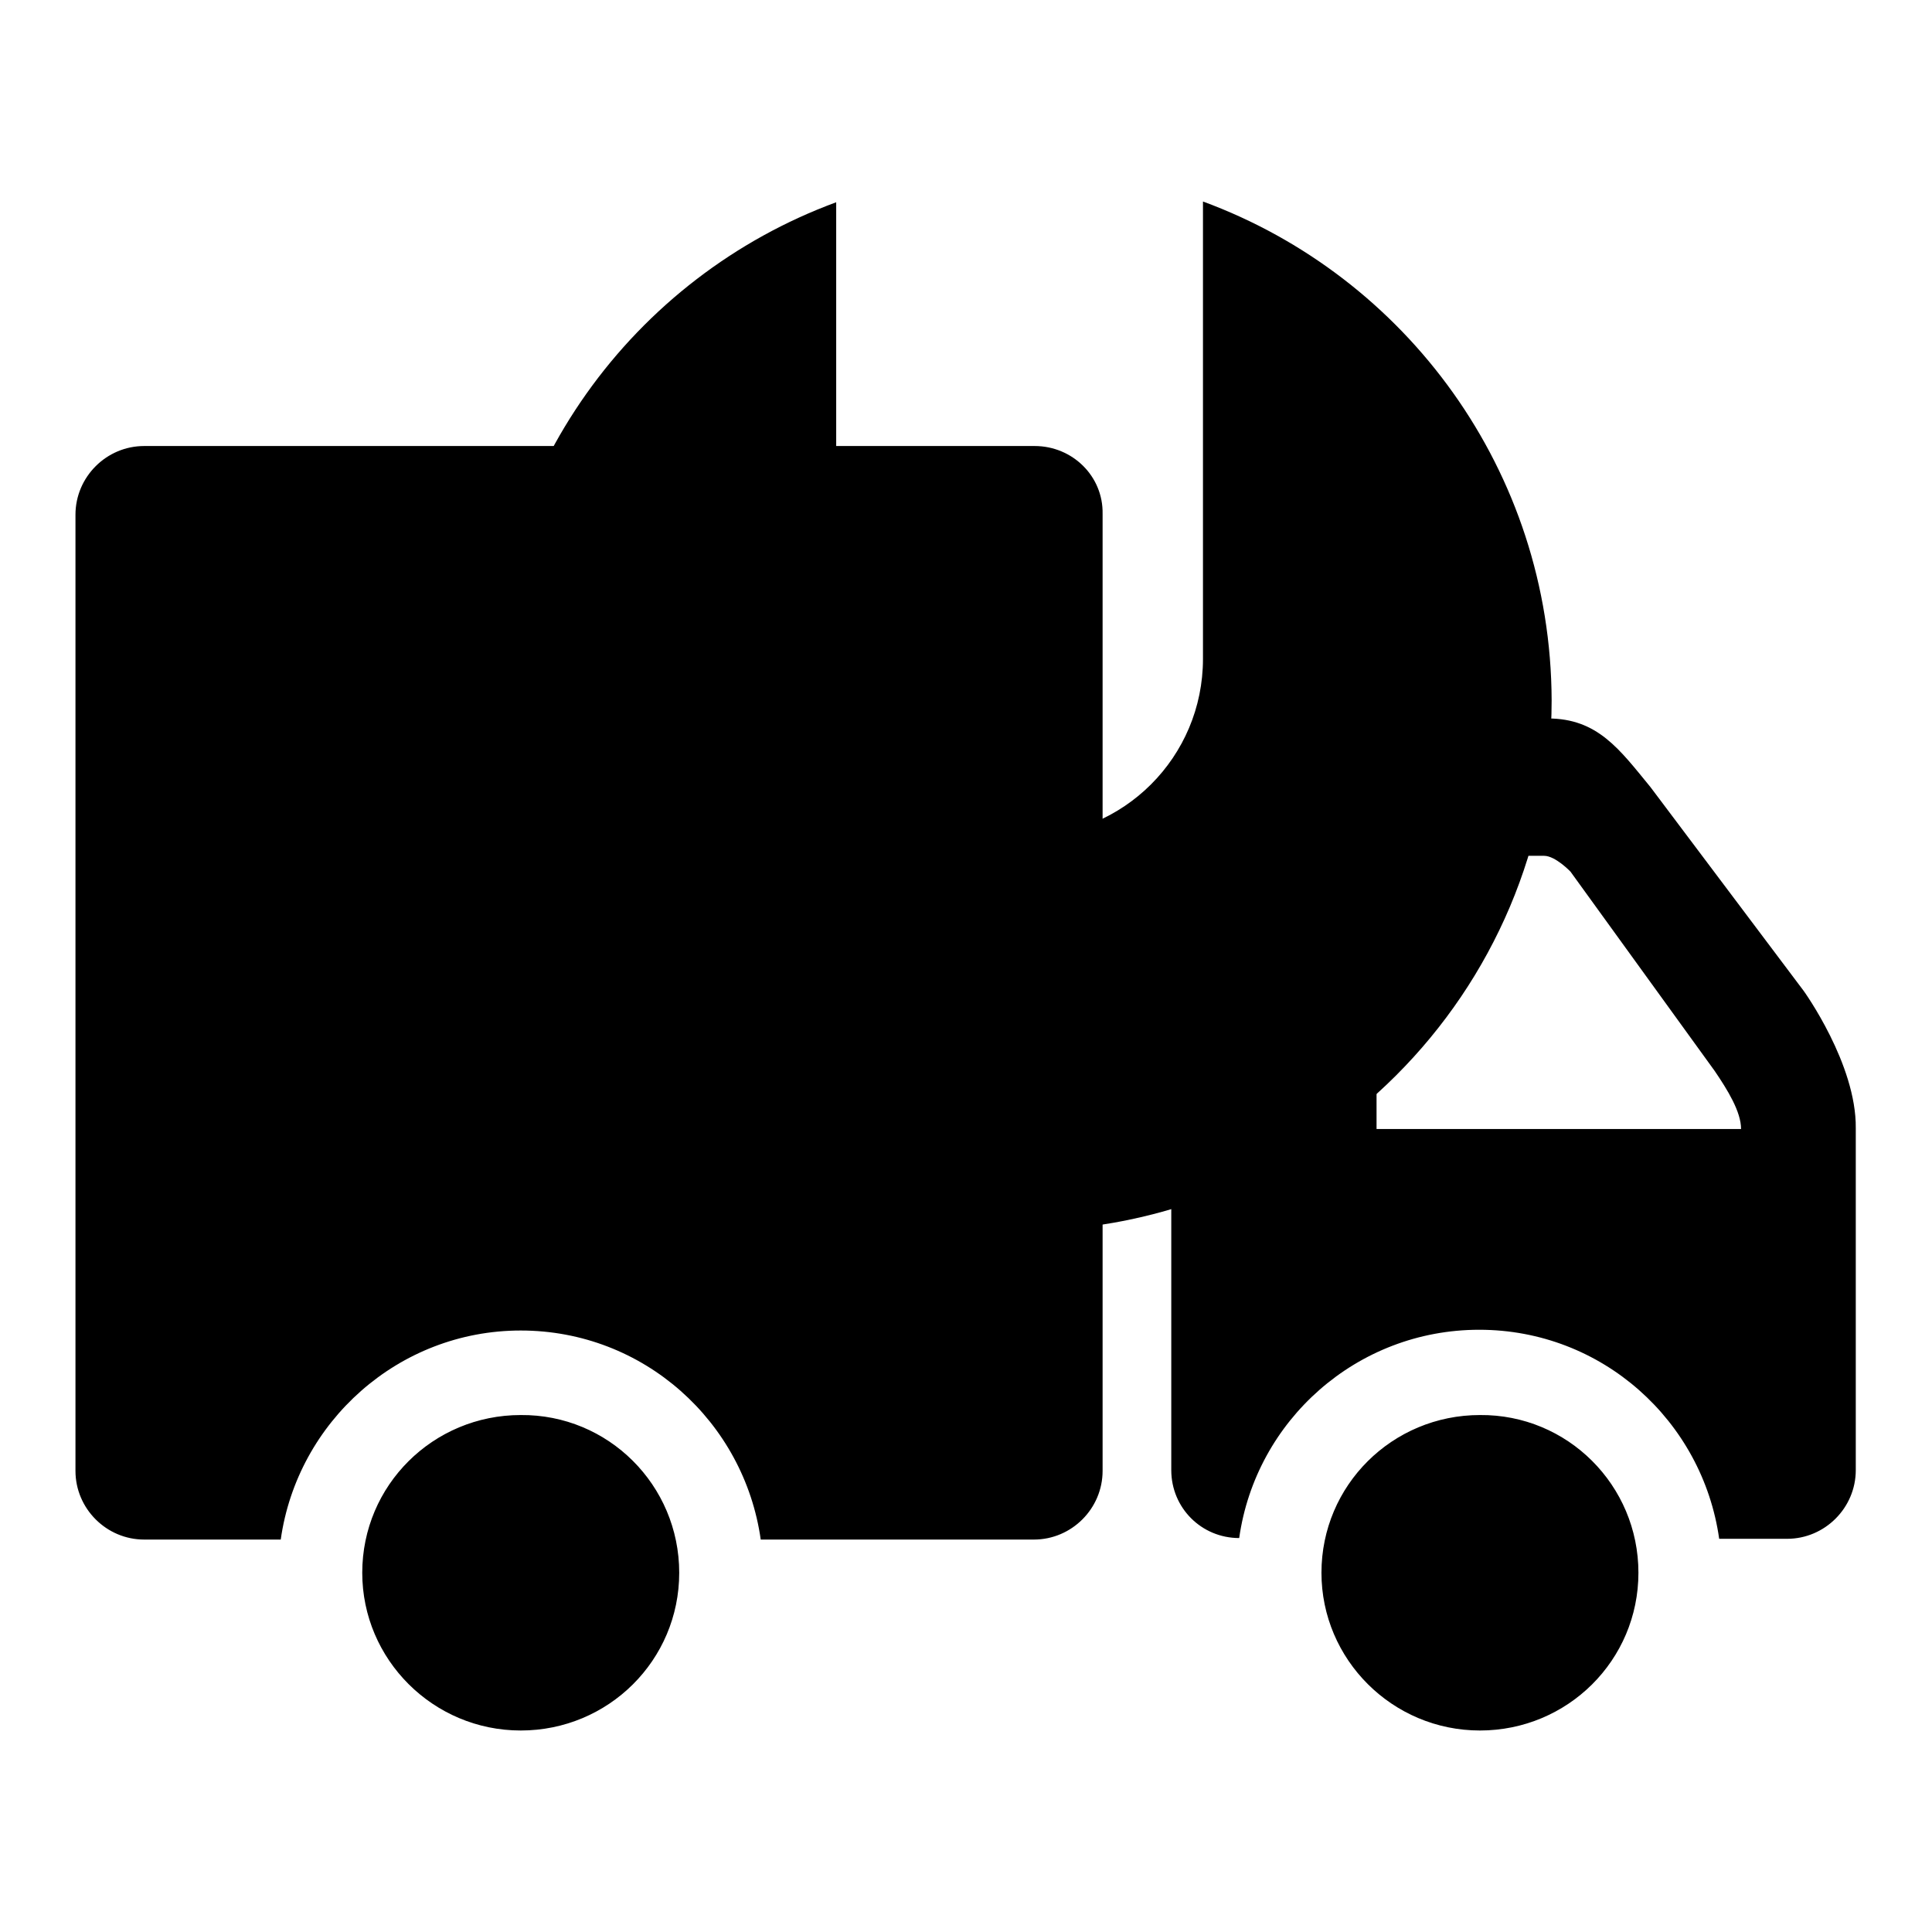
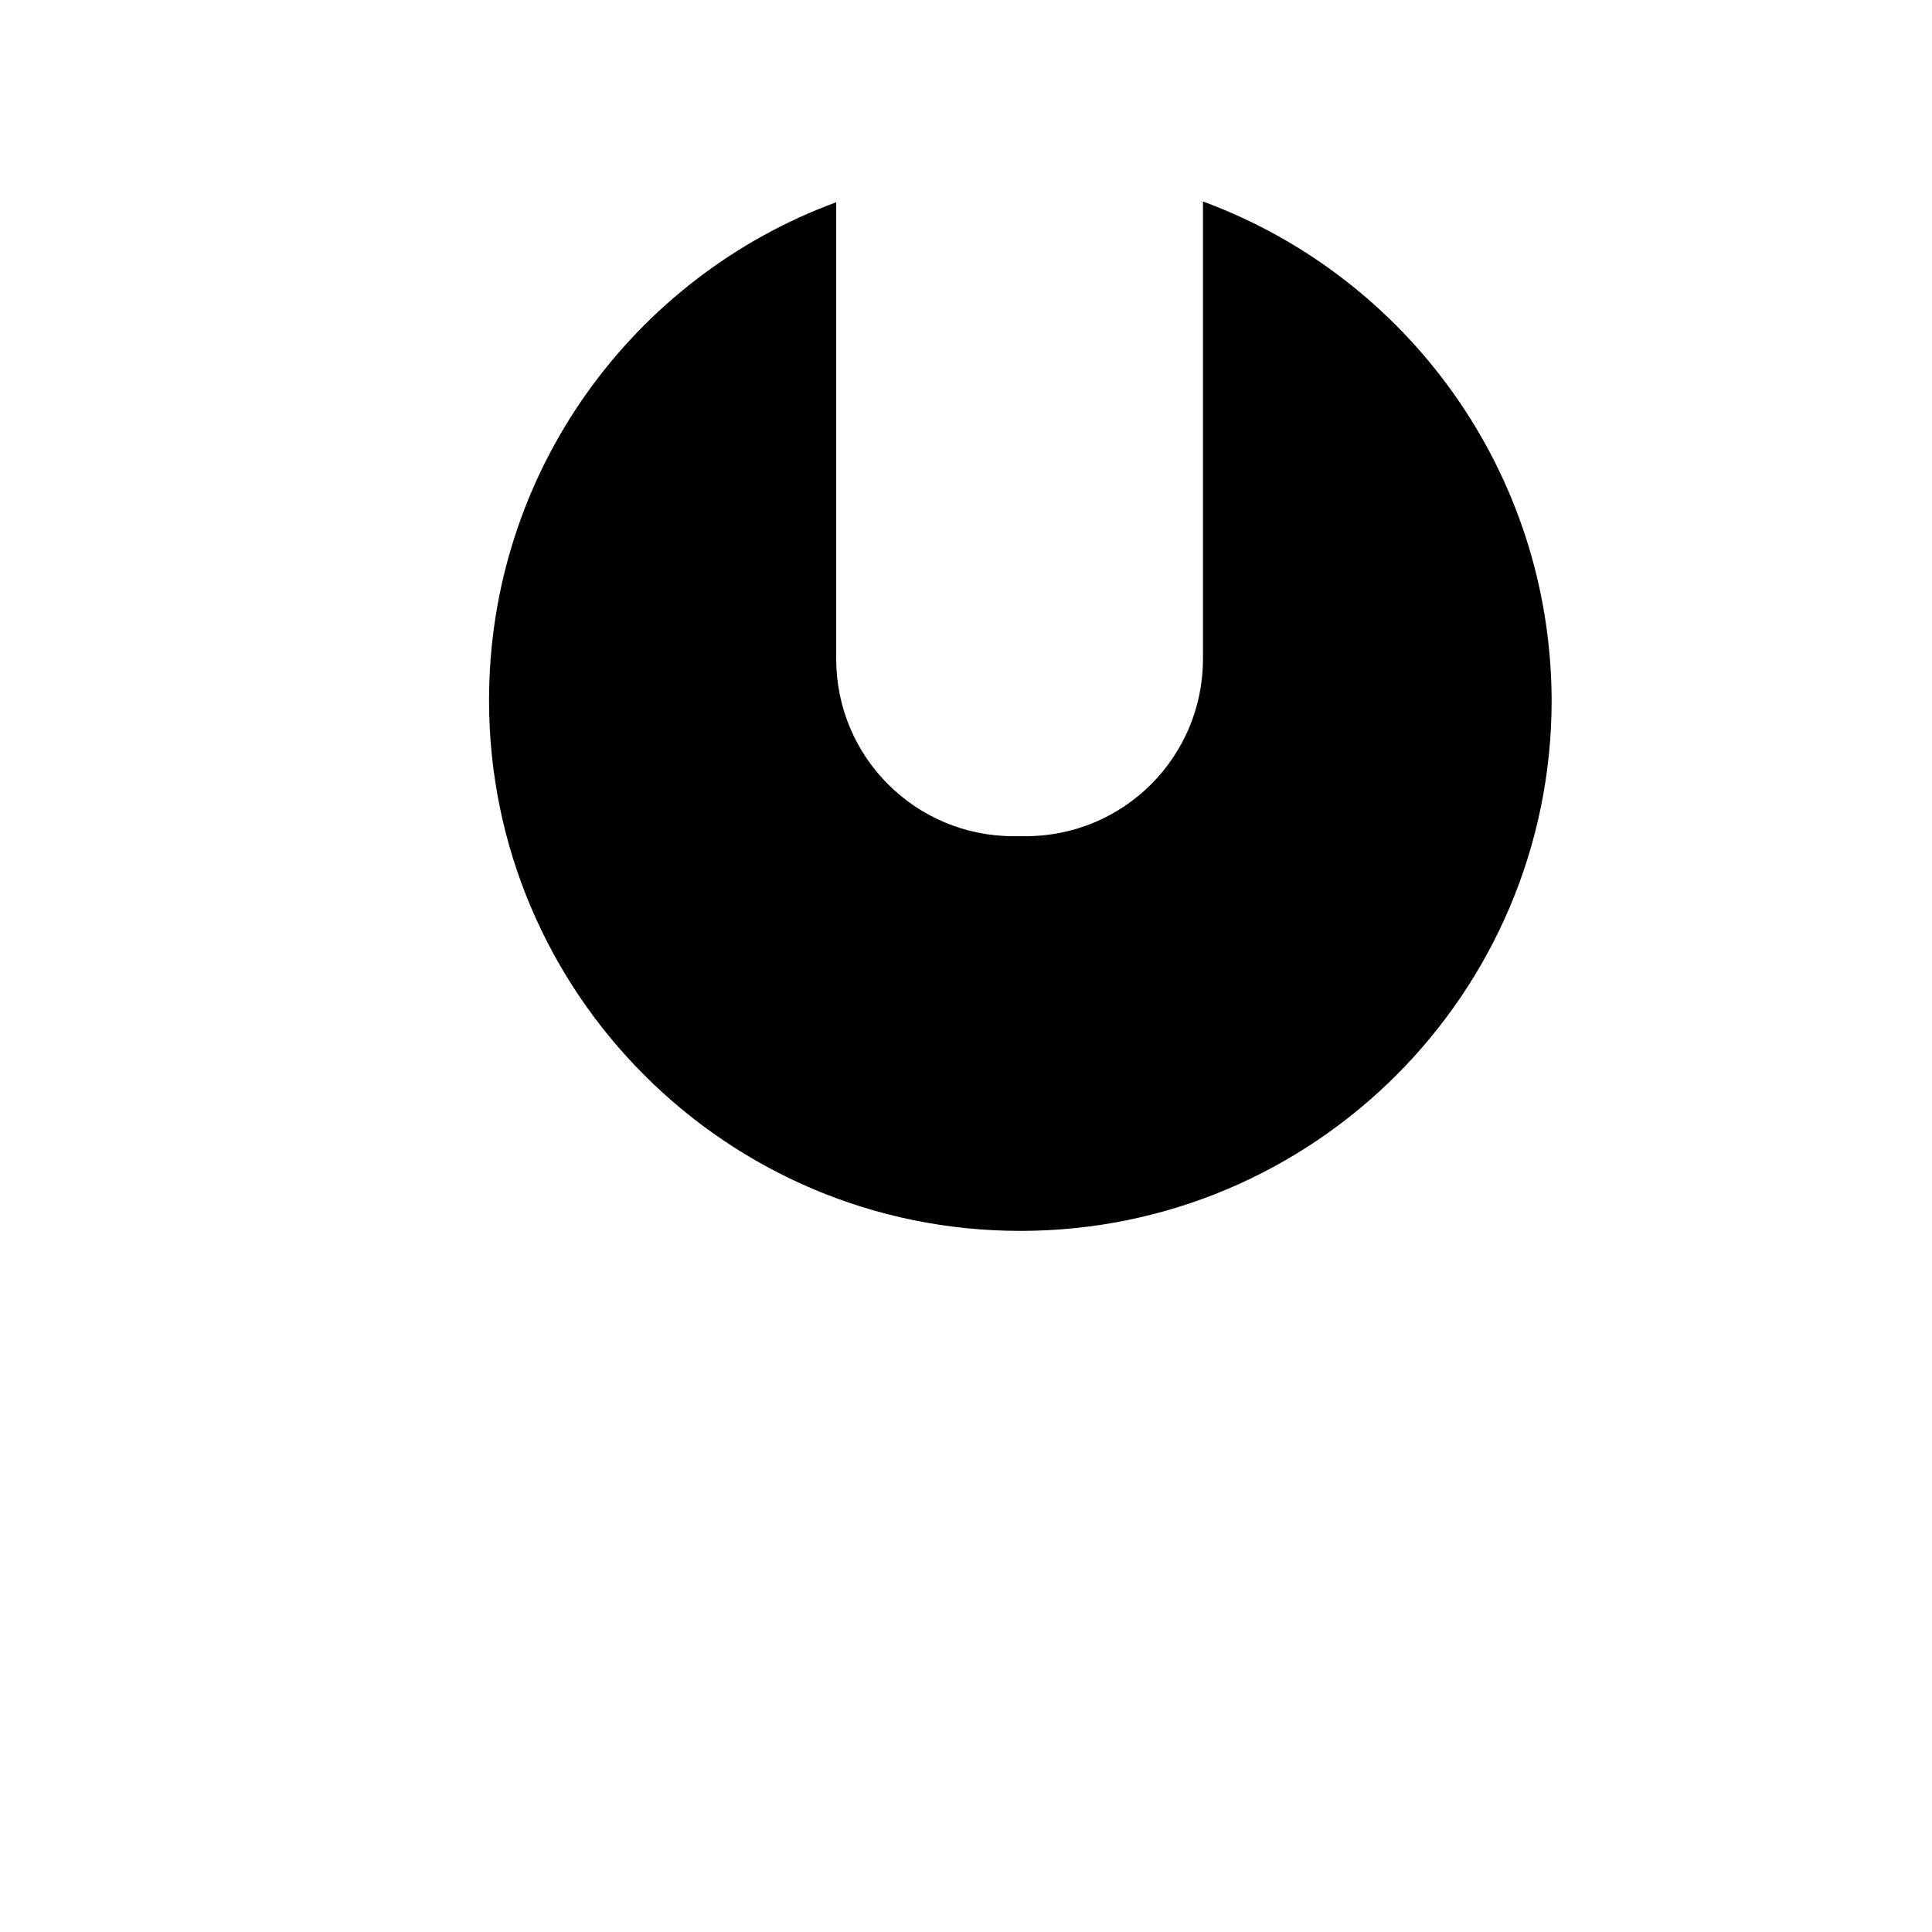
<svg xmlns="http://www.w3.org/2000/svg" version="1.1" x="0px" y="0px" viewBox="0 0 256 256" enable-background="new 0 0 256 256" xml:space="preserve">
  <g>
    <g>
      <path fill="#000000" d="M159.4,26.7v60.6c0,13-10.5,23.5-23.5,23.5h-1.6c-13,0-23.5-10.5-23.5-23.5V26.8c-26.9,9.9-46,35.7-46,66c0,38.8,31.5,70.3,70.4,70.3c38.9,0,70.4-31.5,70.4-70.3C205.5,62.4,186.3,36.6,159.4,26.7" />
-       <path fill="#000000" d="M90,208.4c0,11.6-9.4,20.9-21,20.9c-11.6,0-21-9.4-21-20.9c0-11.6,9.4-20.9,21-20.9C80.6,187.4,90,196.8,90,208.4L90,208.4z M217.1,208.4c0,11.6-9.4,20.9-21,20.9c-11.6,0-21-9.4-21-20.9c0-11.6,9.4-20.9,21-20.9C207.7,187.4,217.1,196.8,217.1,208.4L217.1,208.4z M239,131.3l-20.3-27c-4.1-5-7-9.1-13.6-9.1h-40.8c-5,0-9.1,4.1-9.1,9.1v90.5c0,5,4,9,9,9c2.2-15.6,15.6-27.6,31.8-27.6c16.3,0,29.6,12.1,31.8,27.7h9c5,0,9.1-4.1,9.1-9.1v-45.3C246,141,239,131.3,239,131.3L239,131.3z M182.4,149.6v-36.2h22.2c1.5,0,3.5,2.1,3.5,2.1l19.1,26.4c1.7,2.5,3.5,5.4,3.5,7.7H182.4L182.4,149.6z M137.1,59.1h-118c-5,0-9.1,4.1-9.1,9.1v126.7c0,5,4.1,9.1,9.1,9.1h18.1c2.2-15.6,15.6-27.7,31.8-27.7c16.3,0,29.6,12.1,31.8,27.7h36.2c5,0,9.1-4.1,9.1-9.1V68.1C146.2,63.1,142.1,59.1,137.1,59.1L137.1,59.1z" />
    </g>
  </g>
</svg>